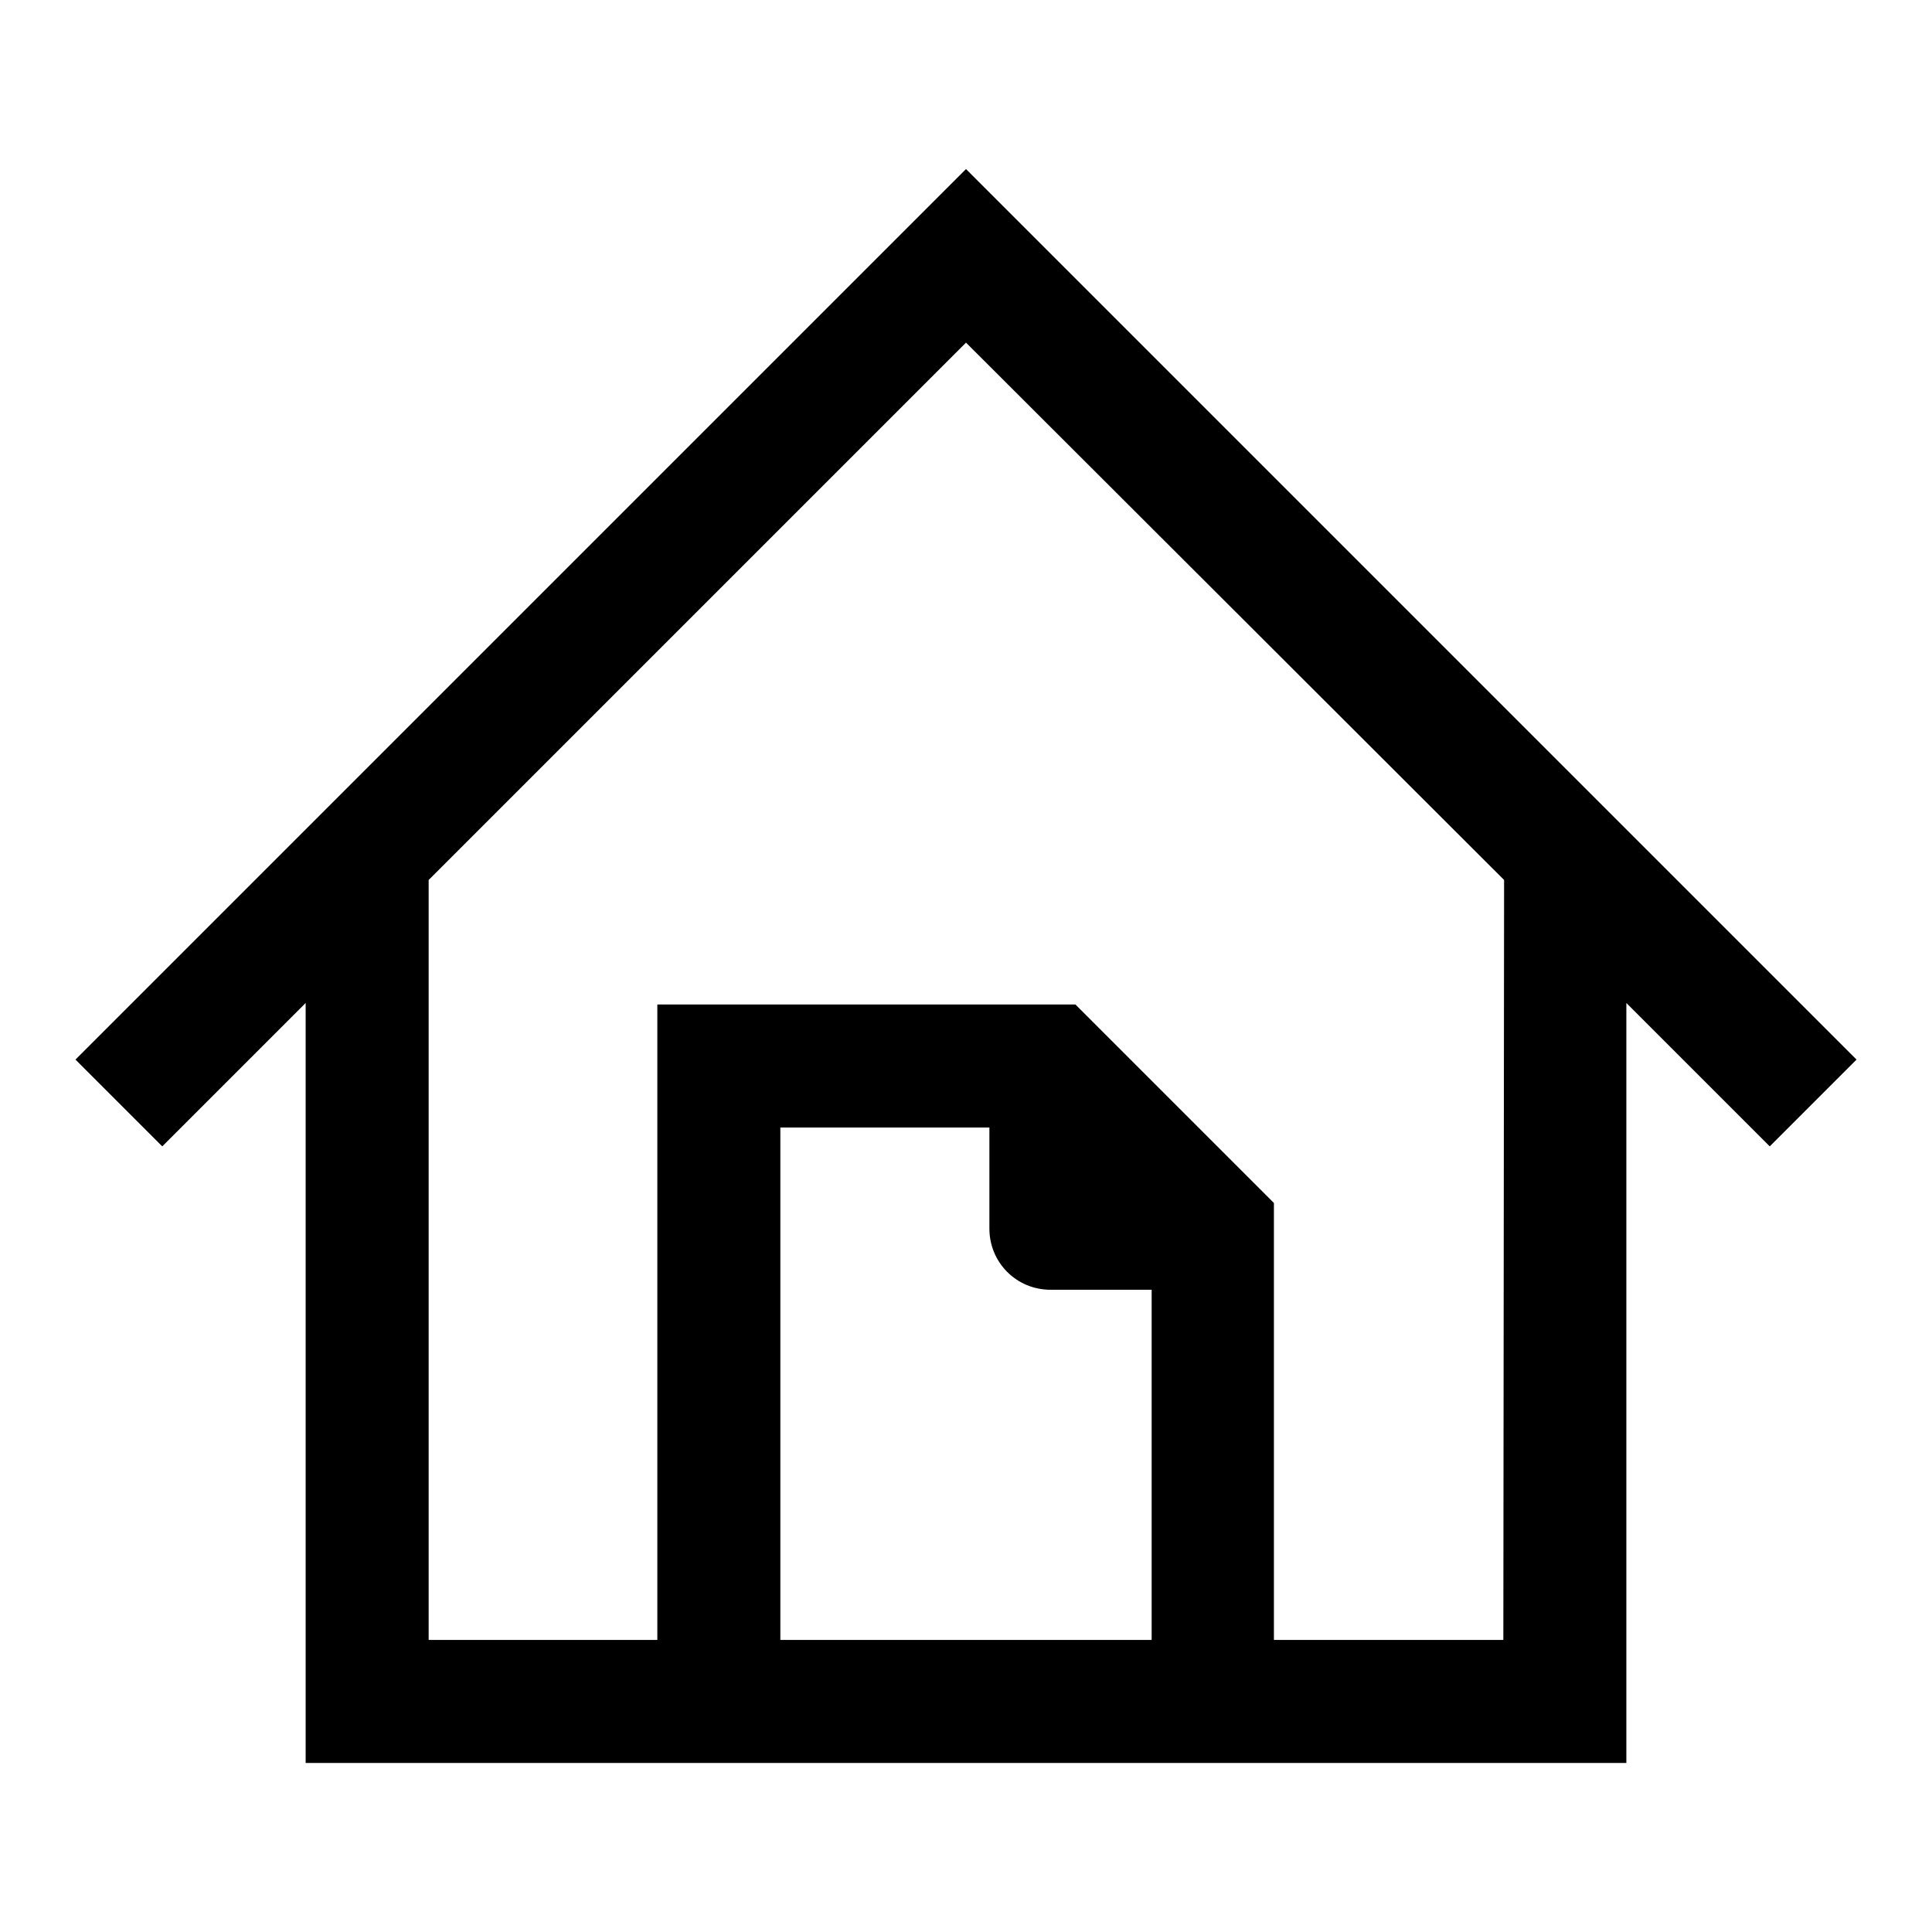
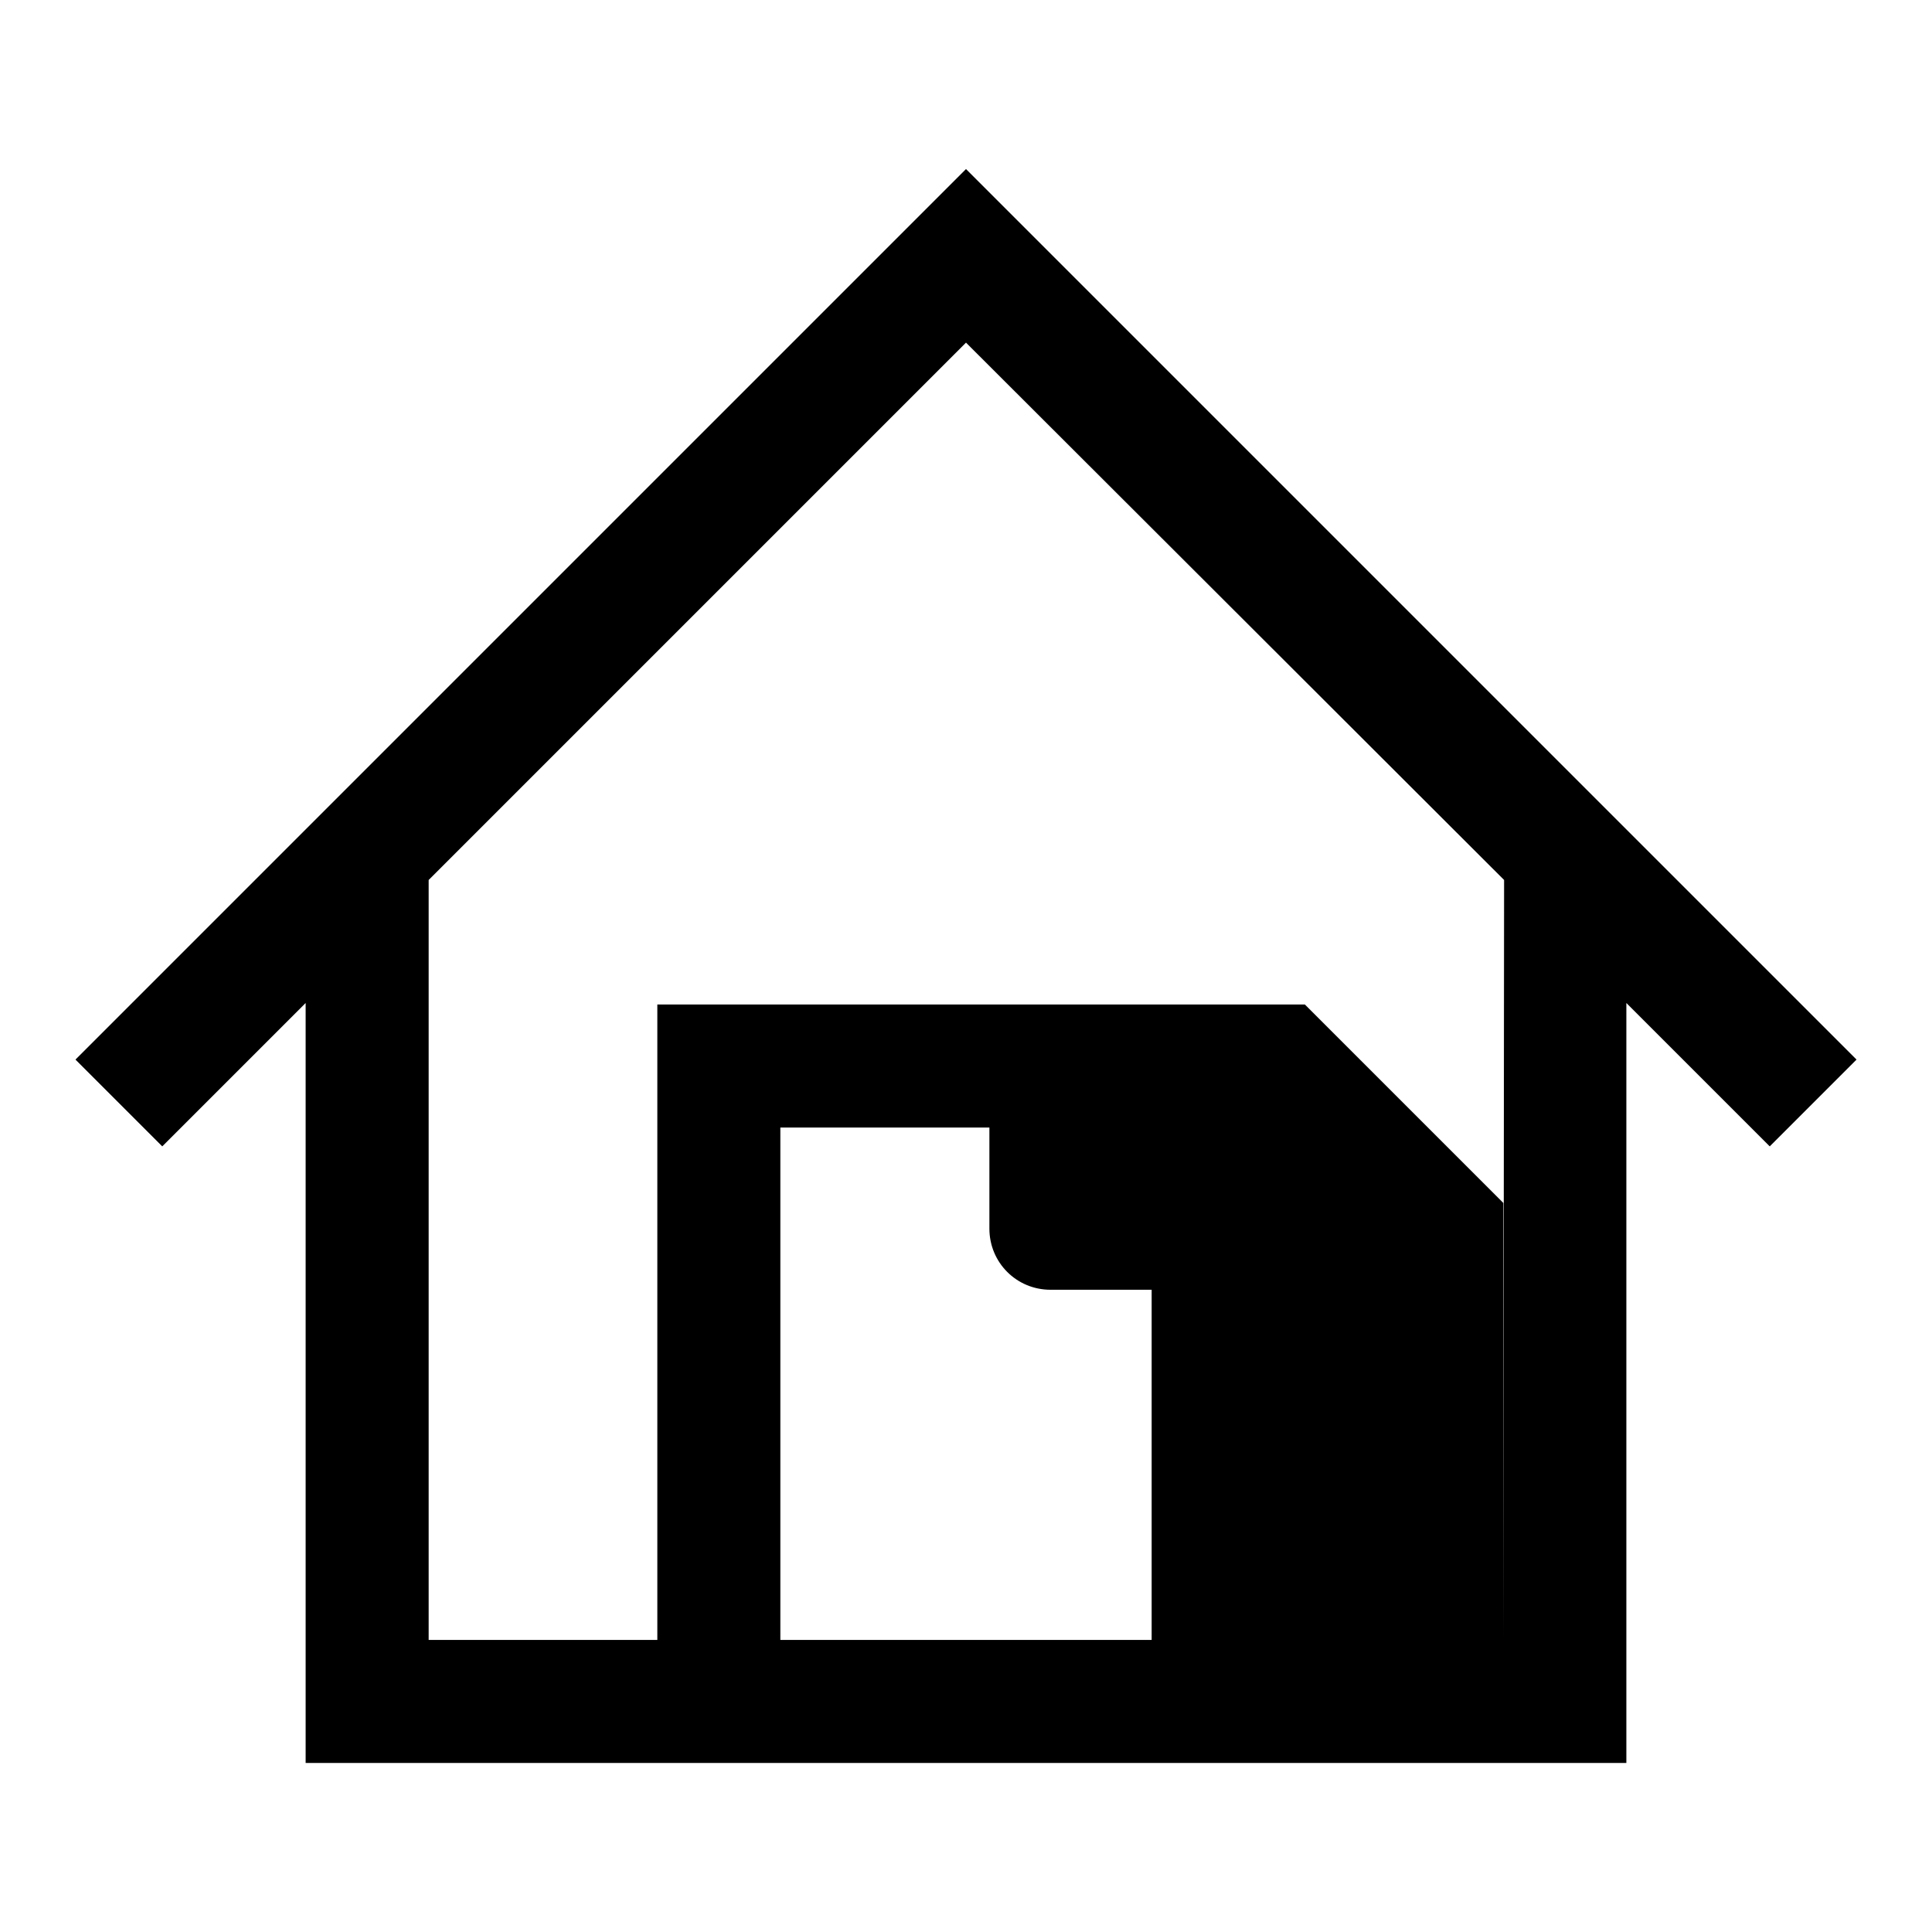
<svg xmlns="http://www.w3.org/2000/svg" version="1.1" x="0px" y="0px" viewBox="0 0 256 256" enable-background="new 0 0 256 256" xml:space="preserve">
  <g>
    <g>
-       <path fill="#000000" d="M246,140.4l-118-118l-118,118l11.5,11.5l19-19v100.7h46.6h81.8h46.6V132.9l19,19L246,140.4z M103.4,217.3v-67.9h27.7v13.4c0,4.5,3.6,8.1,8.1,8.1h13.4v46.4H103.4L103.4,217.3z M199.2,217.3h-30.4v-57.9l-26.3-26.3H87.1v84.2H56.8V116.6L128,45.4l71.3,71.2L199.2,217.3L199.2,217.3z" />
+       <path fill="#000000" d="M246,140.4l-118-118l-118,118l11.5,11.5l19-19v100.7h46.6h81.8h46.6V132.9l19,19L246,140.4z M103.4,217.3v-67.9h27.7v13.4c0,4.5,3.6,8.1,8.1,8.1h13.4v46.4H103.4L103.4,217.3z M199.2,217.3v-57.9l-26.3-26.3H87.1v84.2H56.8V116.6L128,45.4l71.3,71.2L199.2,217.3L199.2,217.3z" />
      <g />
      <g />
      <g />
      <g />
      <g />
      <g />
      <g />
      <g />
      <g />
      <g />
      <g />
      <g />
      <g />
      <g />
      <g />
    </g>
  </g>
</svg>